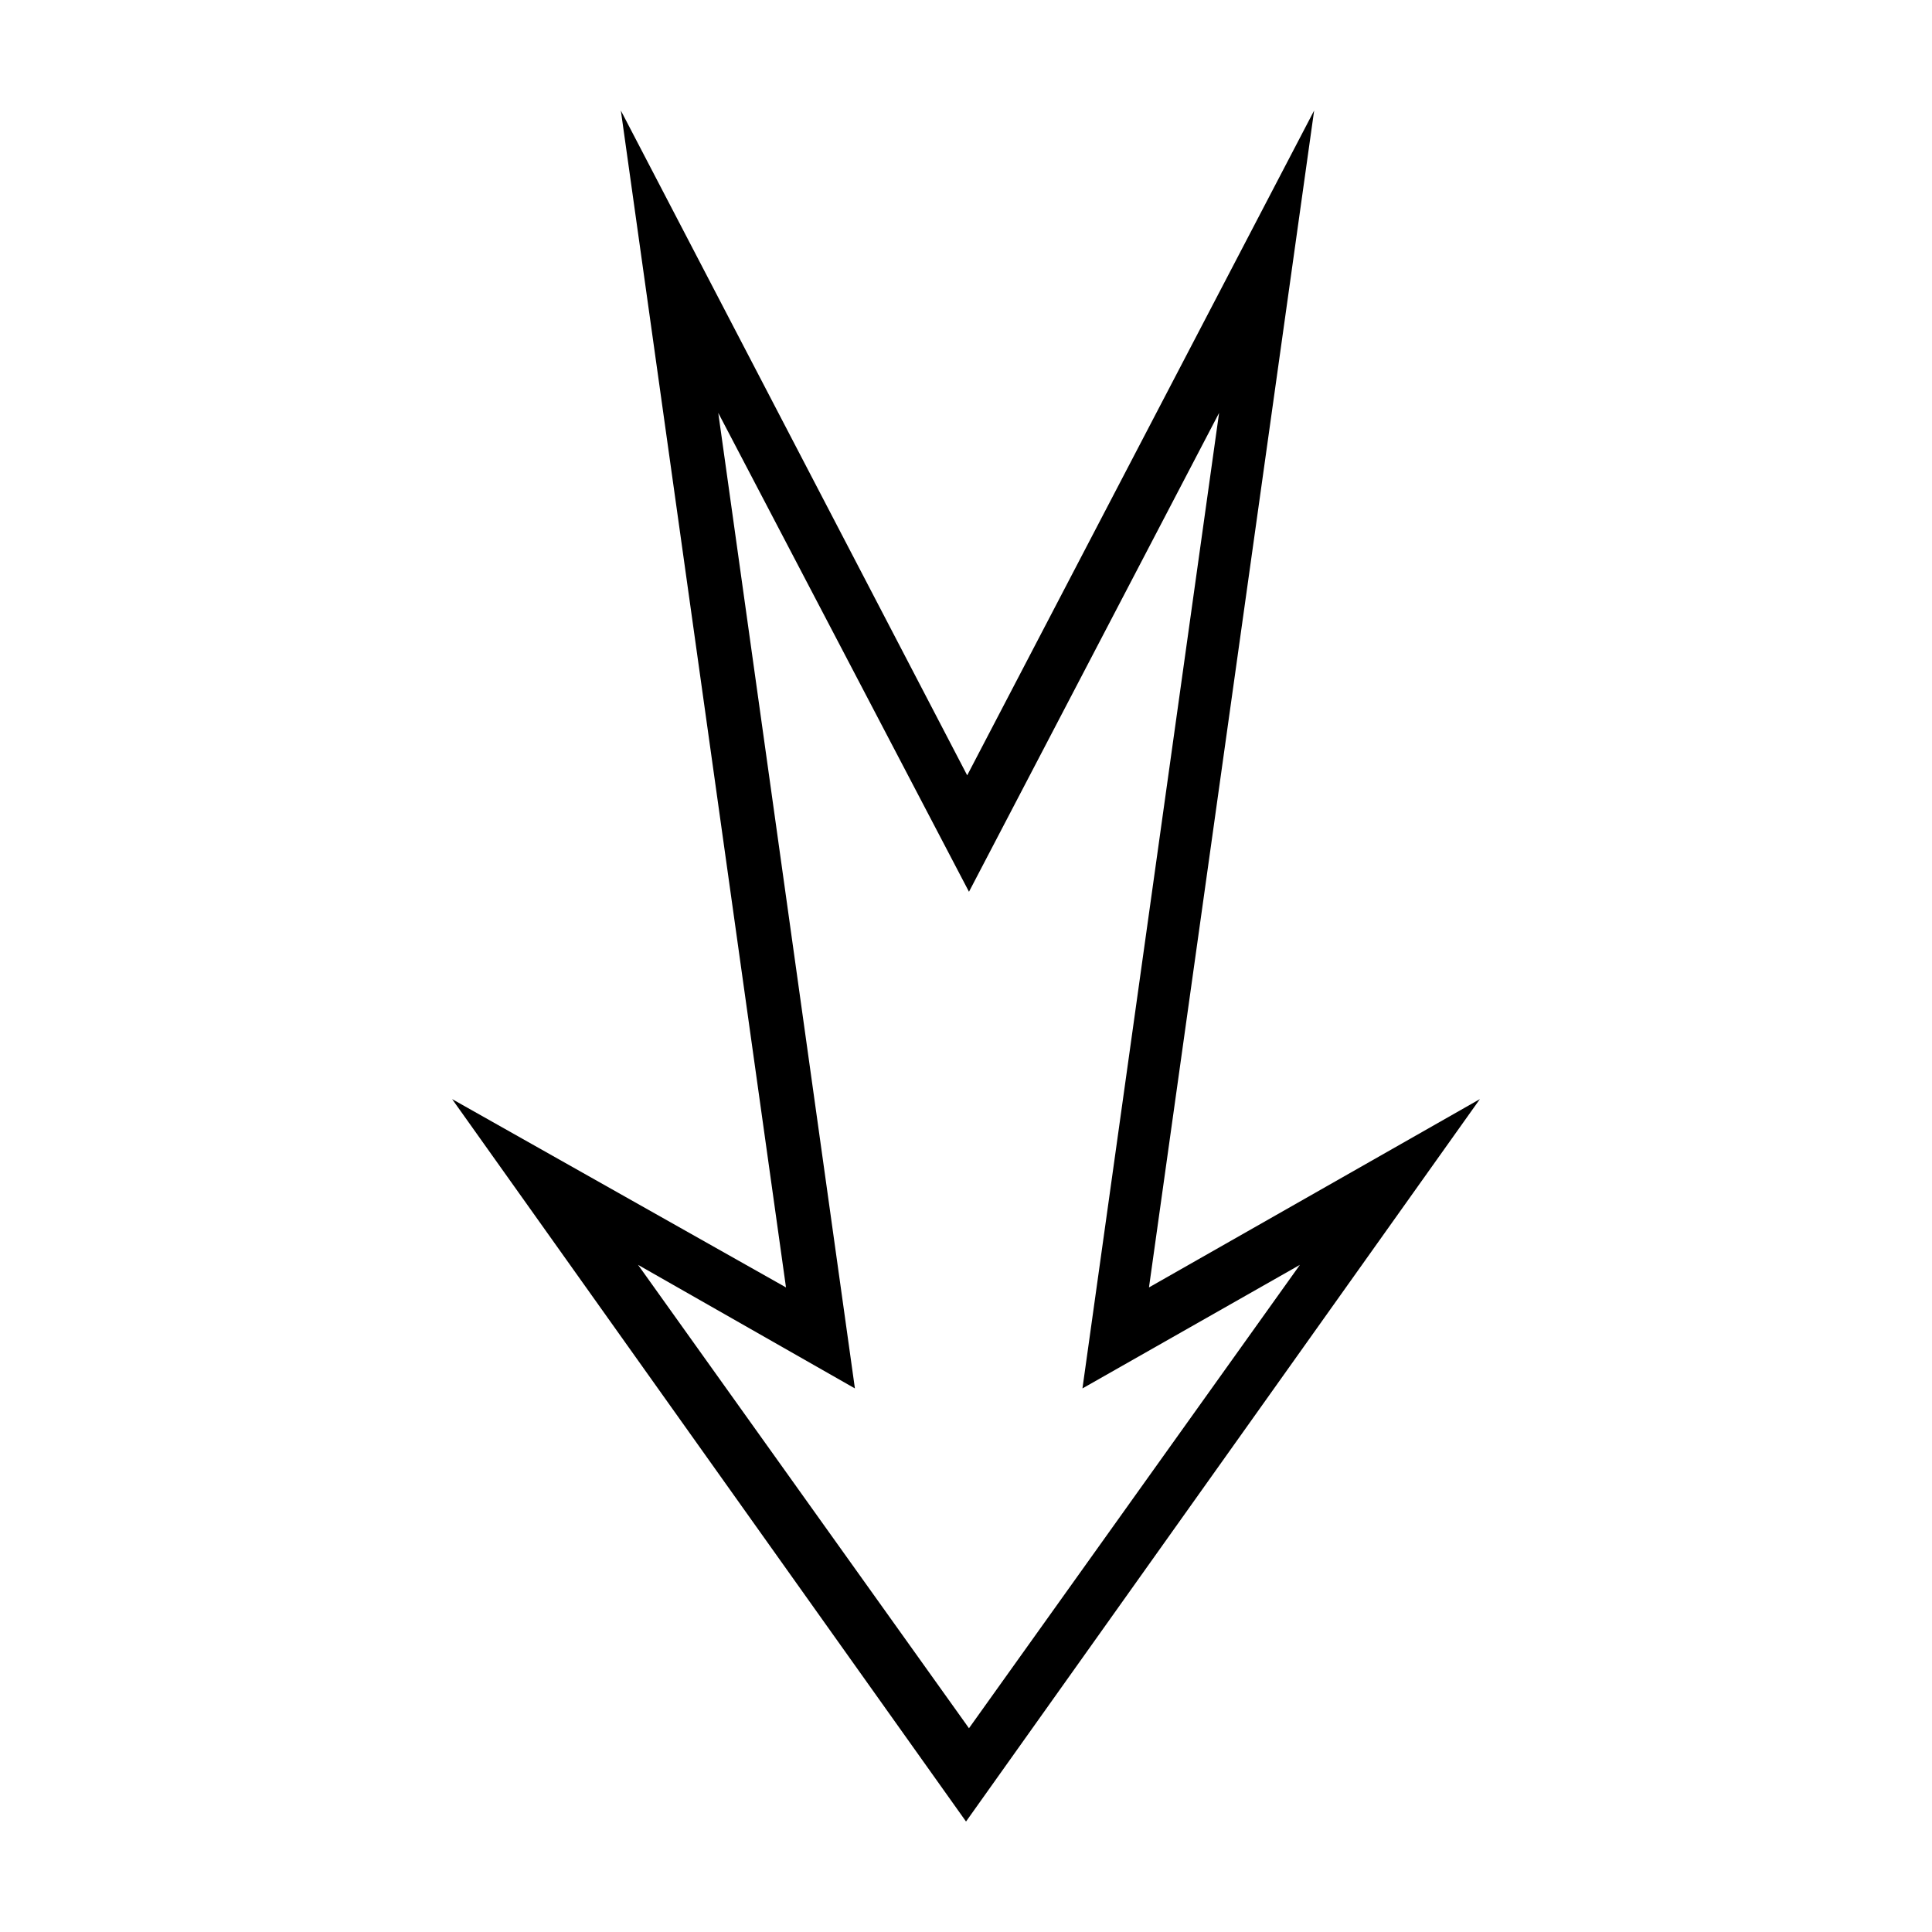
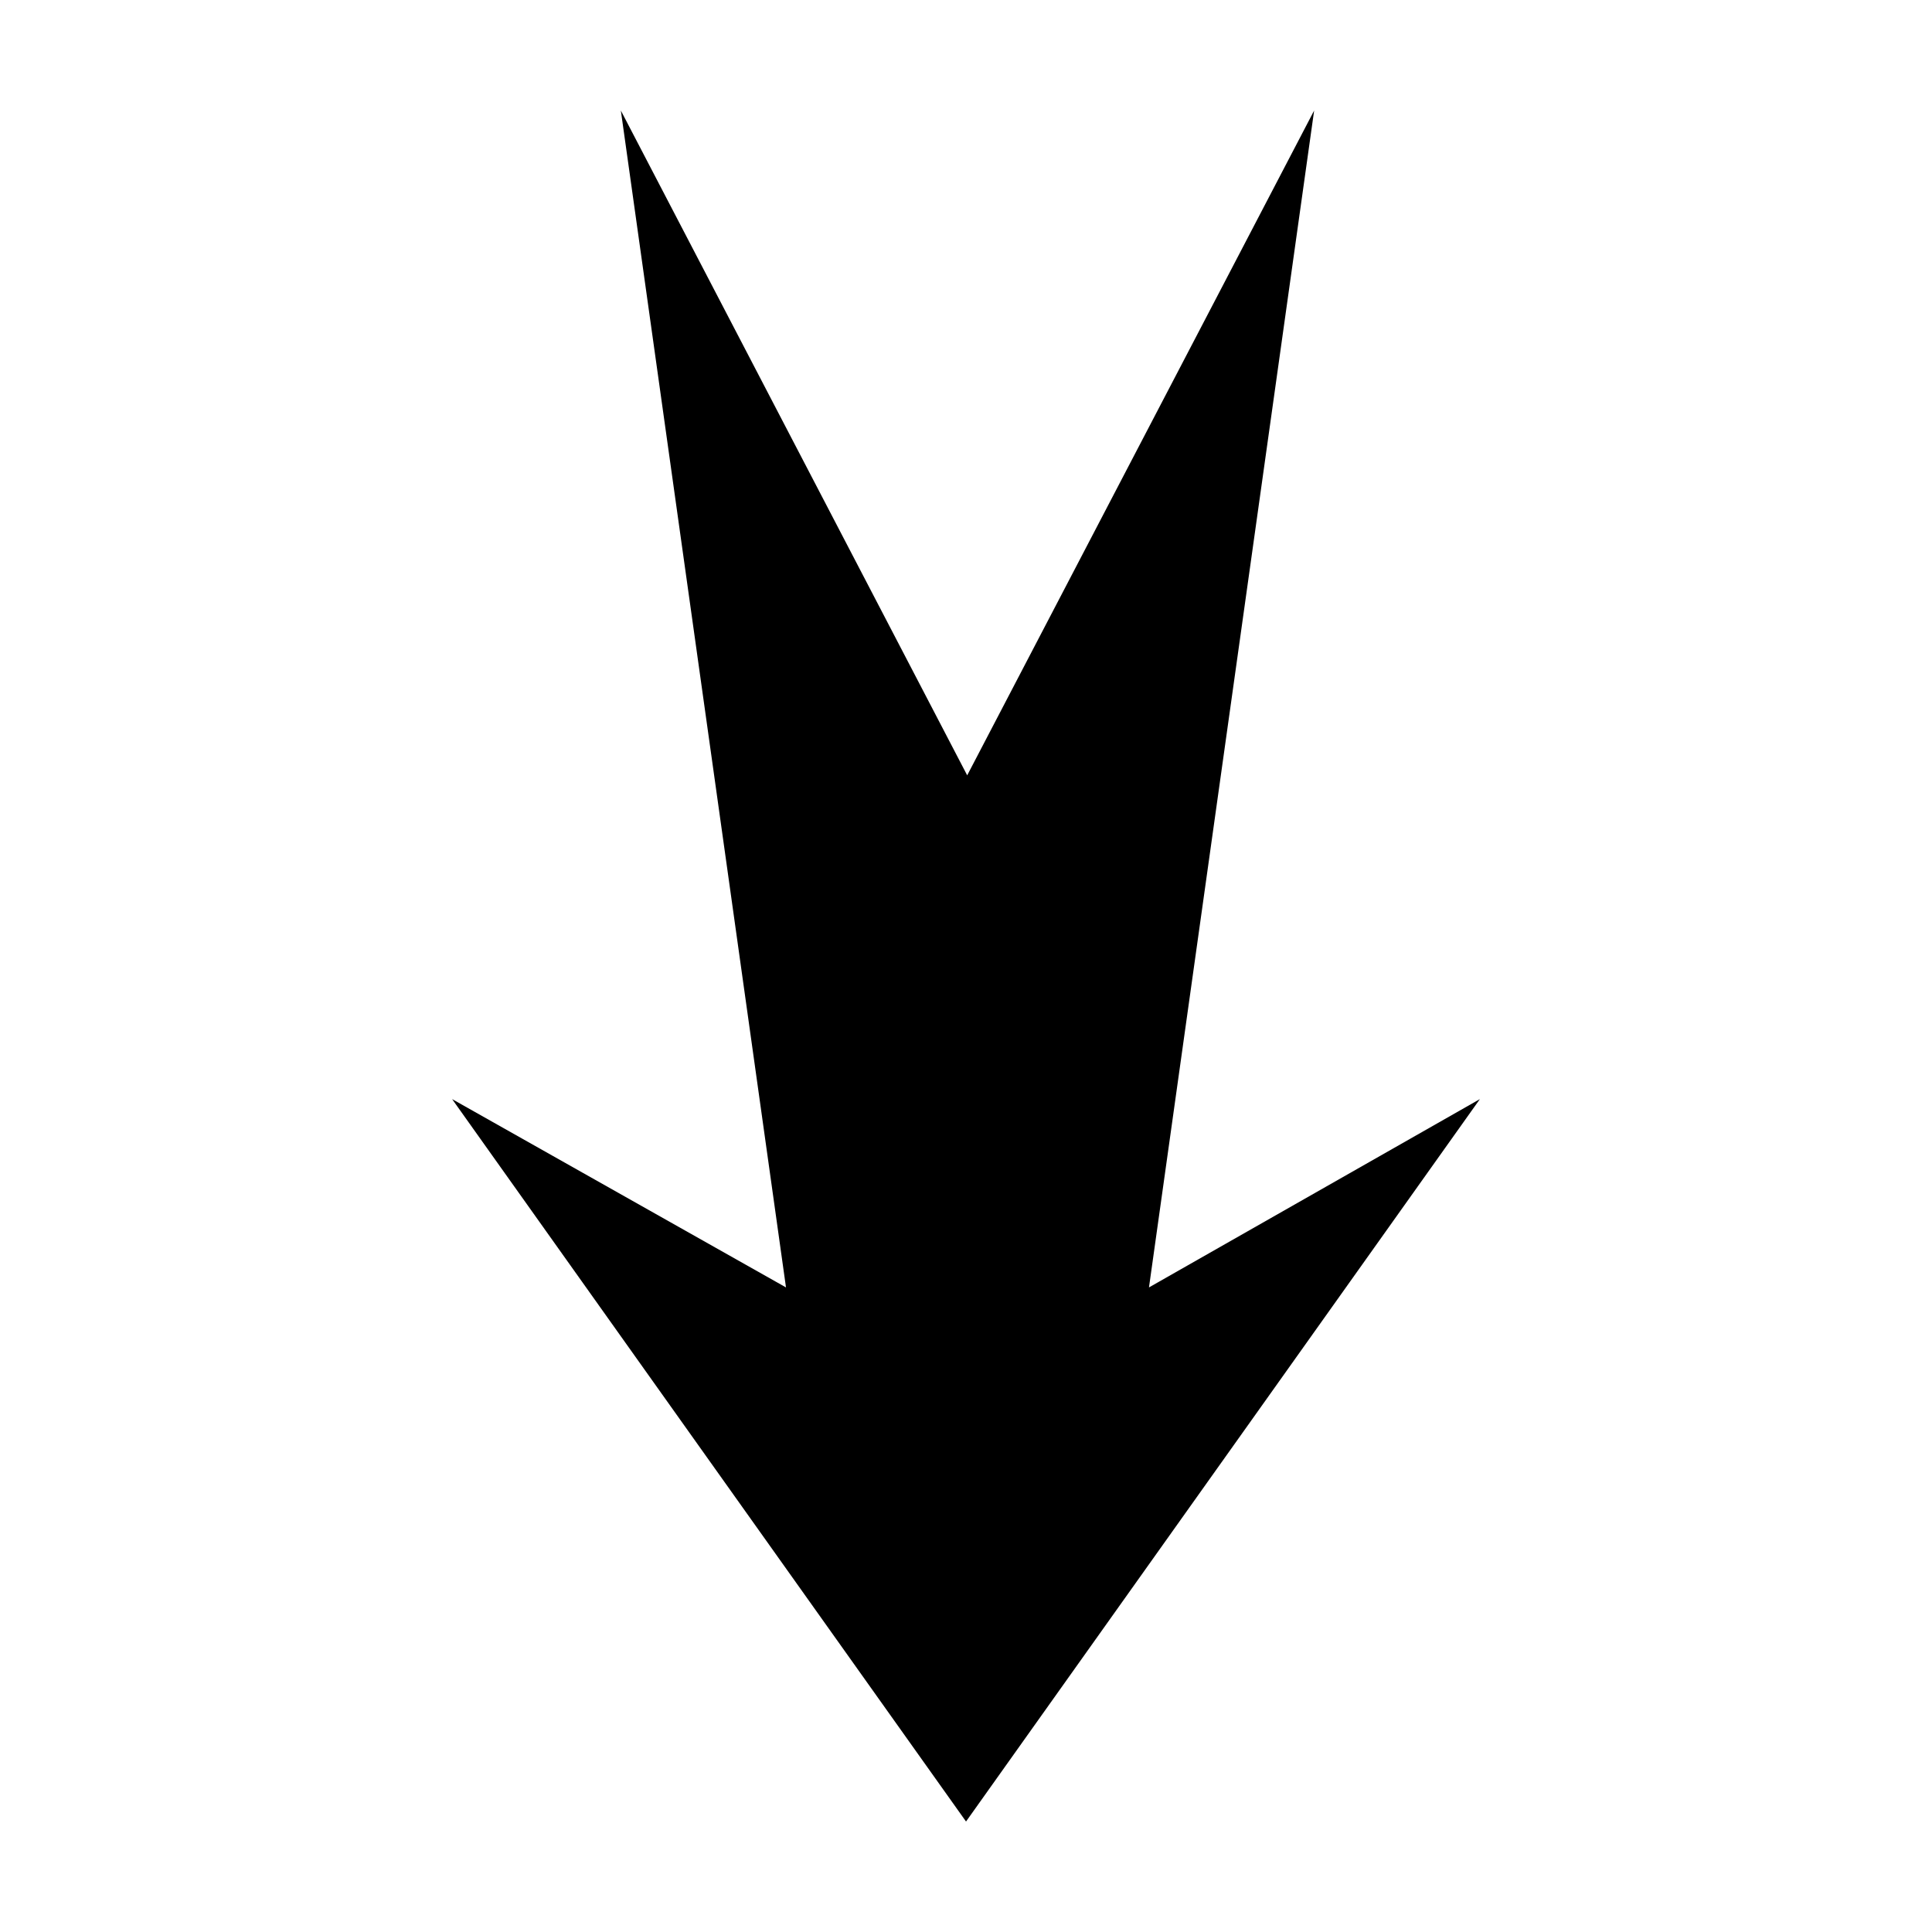
<svg xmlns="http://www.w3.org/2000/svg" fill="#000000" width="800px" height="800px" version="1.1" viewBox="144 144 512 512">
-   <path d="m308.53 173.29 43.766 311.89-88.48-49.906 136.19 191.45 136.18-191.45-87.695 49.906 43.77-311.89-91.945 176.18zm25.82 80.137 66.441 126.9 66.281-126.9-36.211 258.52 57.625-32.746-87.695 122.8-87.695-122.8 57.465 32.746z" />
+   <path d="m308.53 173.29 43.766 311.89-88.48-49.906 136.19 191.45 136.18-191.45-87.695 49.906 43.77-311.89-91.945 176.18zz" />
</svg>